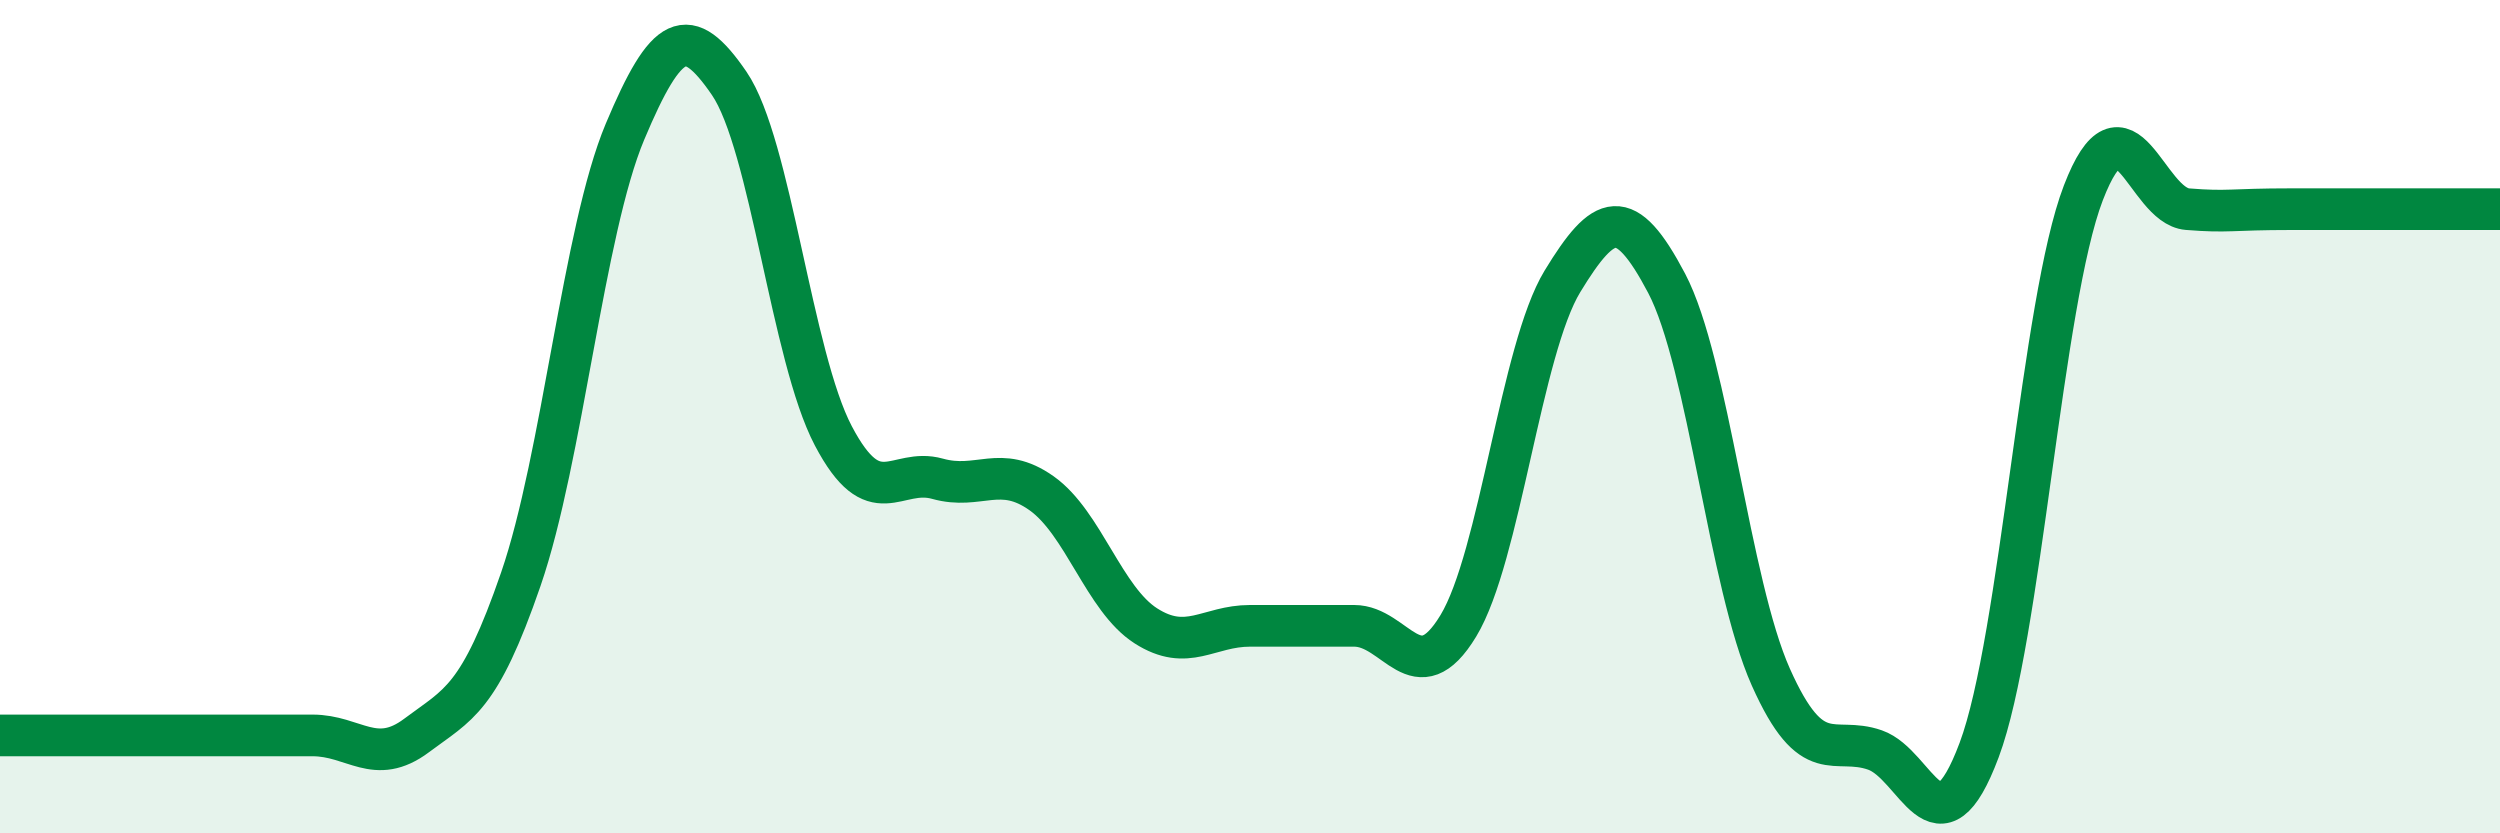
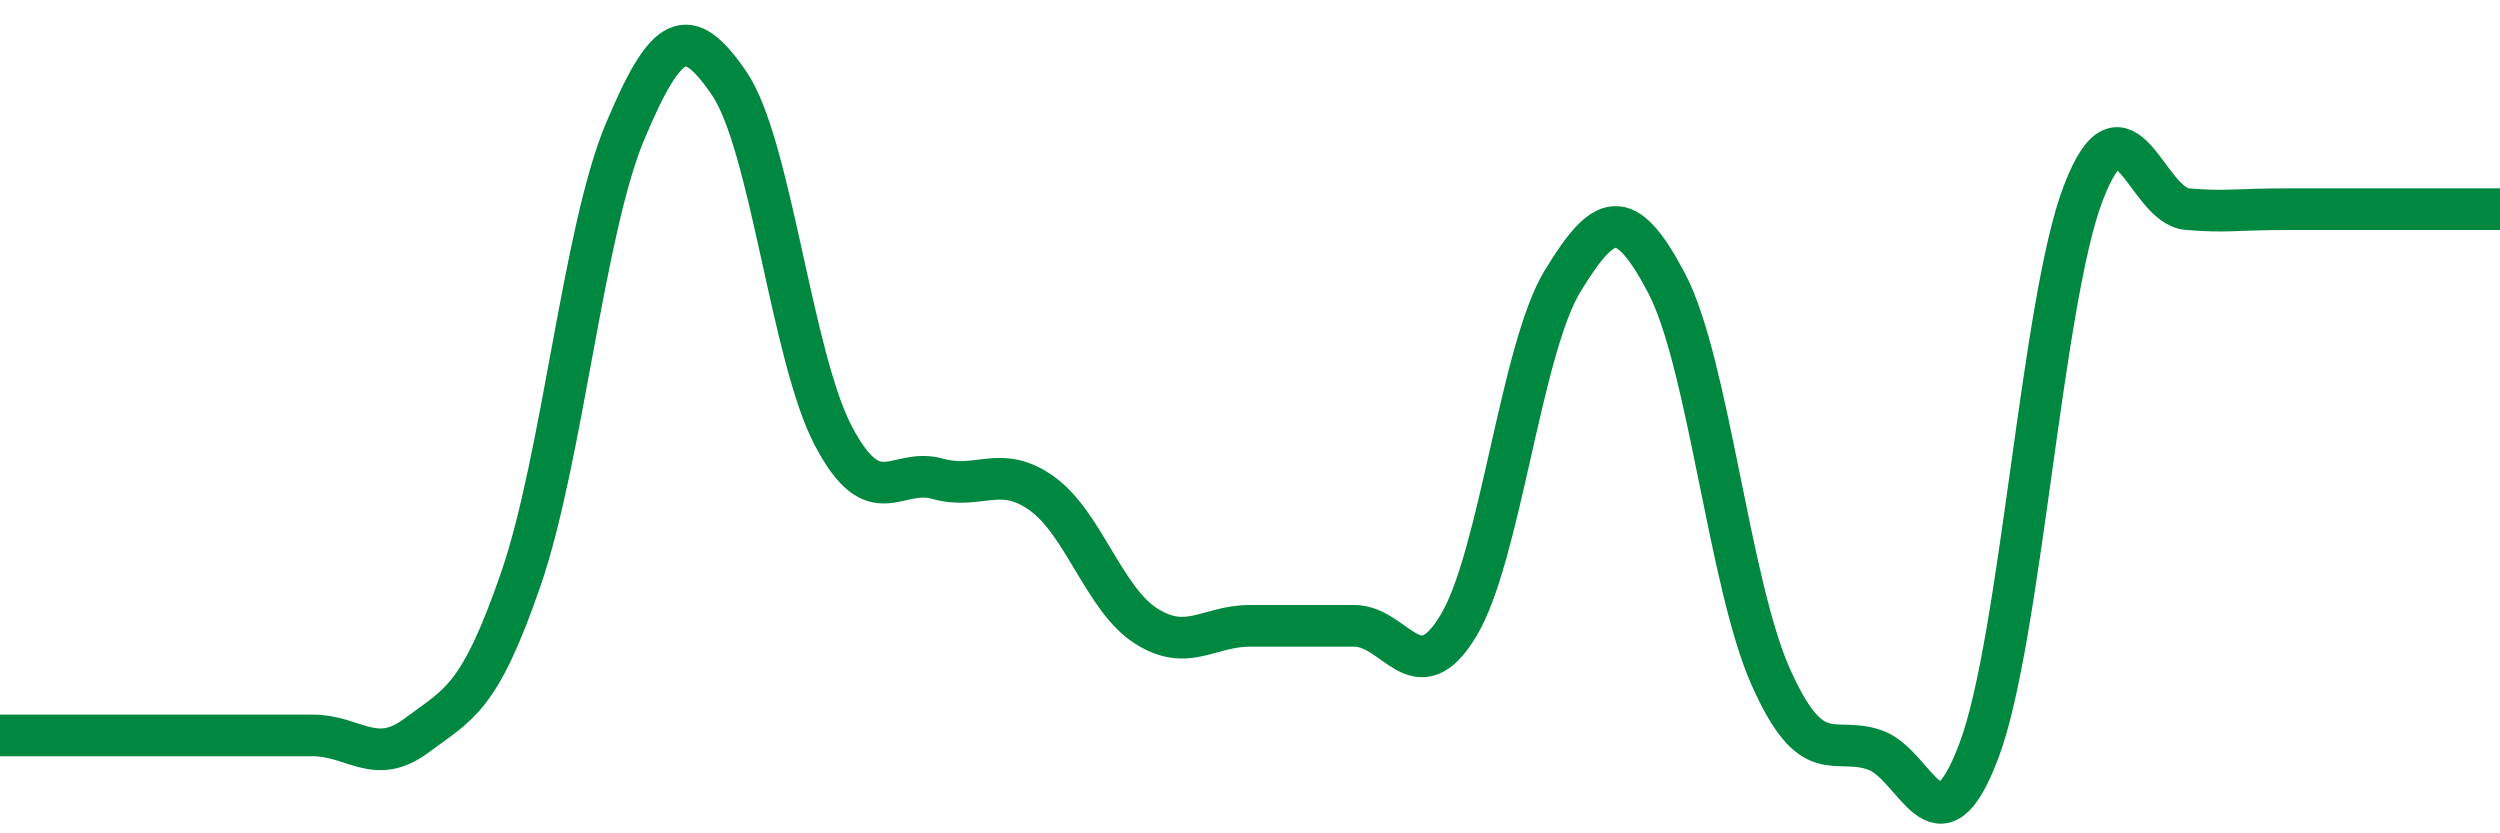
<svg xmlns="http://www.w3.org/2000/svg" width="60" height="20" viewBox="0 0 60 20">
-   <path d="M 0,17.65 C 0.5,17.65 1.5,17.65 2.5,17.65 C 3.5,17.65 4,17.65 5,17.65 C 6,17.65 6.5,17.65 7.5,17.65 C 8.5,17.65 9,18.4 10,17.65 C 11,16.9 11.5,16.8 12.5,13.9 C 13.5,11 14,5.54 15,3.16 C 16,0.78 16.5,0.54 17.5,2 C 18.5,3.46 19,8.56 20,10.46 C 21,12.36 21.5,11.21 22.5,11.49 C 23.5,11.77 24,11.13 25,11.84 C 26,12.55 26.5,14.38 27.5,15.02 C 28.5,15.66 29,15.02 30,15.02 C 31,15.02 31.5,15.02 32.5,15.02 C 33.5,15.02 34,16.67 35,15.02 C 36,13.37 36.5,8.39 37.5,6.75 C 38.5,5.11 39,4.9 40,6.8 C 41,8.7 41.5,14.01 42.5,16.25 C 43.5,18.49 44,17.65 45,18 C 46,18.35 46.5,20.67 47.5,18 C 48.5,15.33 49,7.23 50,4.63 C 51,2.03 51.5,4.94 52.5,5.02 C 53.5,5.1 53.5,5.02 55,5.02 C 56.5,5.02 59,5.02 60,5.02L60 20L0 20Z" fill="#008740" opacity="0.1" stroke-linecap="round" stroke-linejoin="round" />
  <path d="M 0,17.65 C 0.5,17.65 1.5,17.65 2.5,17.65 C 3.5,17.65 4,17.65 5,17.65 C 6,17.65 6.5,17.65 7.5,17.65 C 8.5,17.65 9,18.4 10,17.65 C 11,16.9 11.5,16.8 12.5,13.9 C 13.5,11 14,5.54 15,3.16 C 16,0.78 16.5,0.54 17.5,2 C 18.5,3.46 19,8.56 20,10.46 C 21,12.36 21.5,11.21 22.5,11.49 C 23.5,11.77 24,11.13 25,11.84 C 26,12.55 26.5,14.38 27.5,15.02 C 28.5,15.66 29,15.02 30,15.02 C 31,15.02 31.5,15.02 32.5,15.02 C 33.5,15.02 34,16.67 35,15.02 C 36,13.37 36.5,8.39 37.5,6.75 C 38.5,5.11 39,4.9 40,6.8 C 41,8.7 41.5,14.01 42.5,16.25 C 43.5,18.49 44,17.65 45,18 C 46,18.35 46.5,20.67 47.5,18 C 48.5,15.33 49,7.23 50,4.63 C 51,2.03 51.5,4.94 52.5,5.02 C 53.5,5.1 53.5,5.02 55,5.02 C 56.5,5.02 59,5.02 60,5.02" stroke="#008740" stroke-width="1" fill="none" stroke-linecap="round" stroke-linejoin="round" />
</svg>